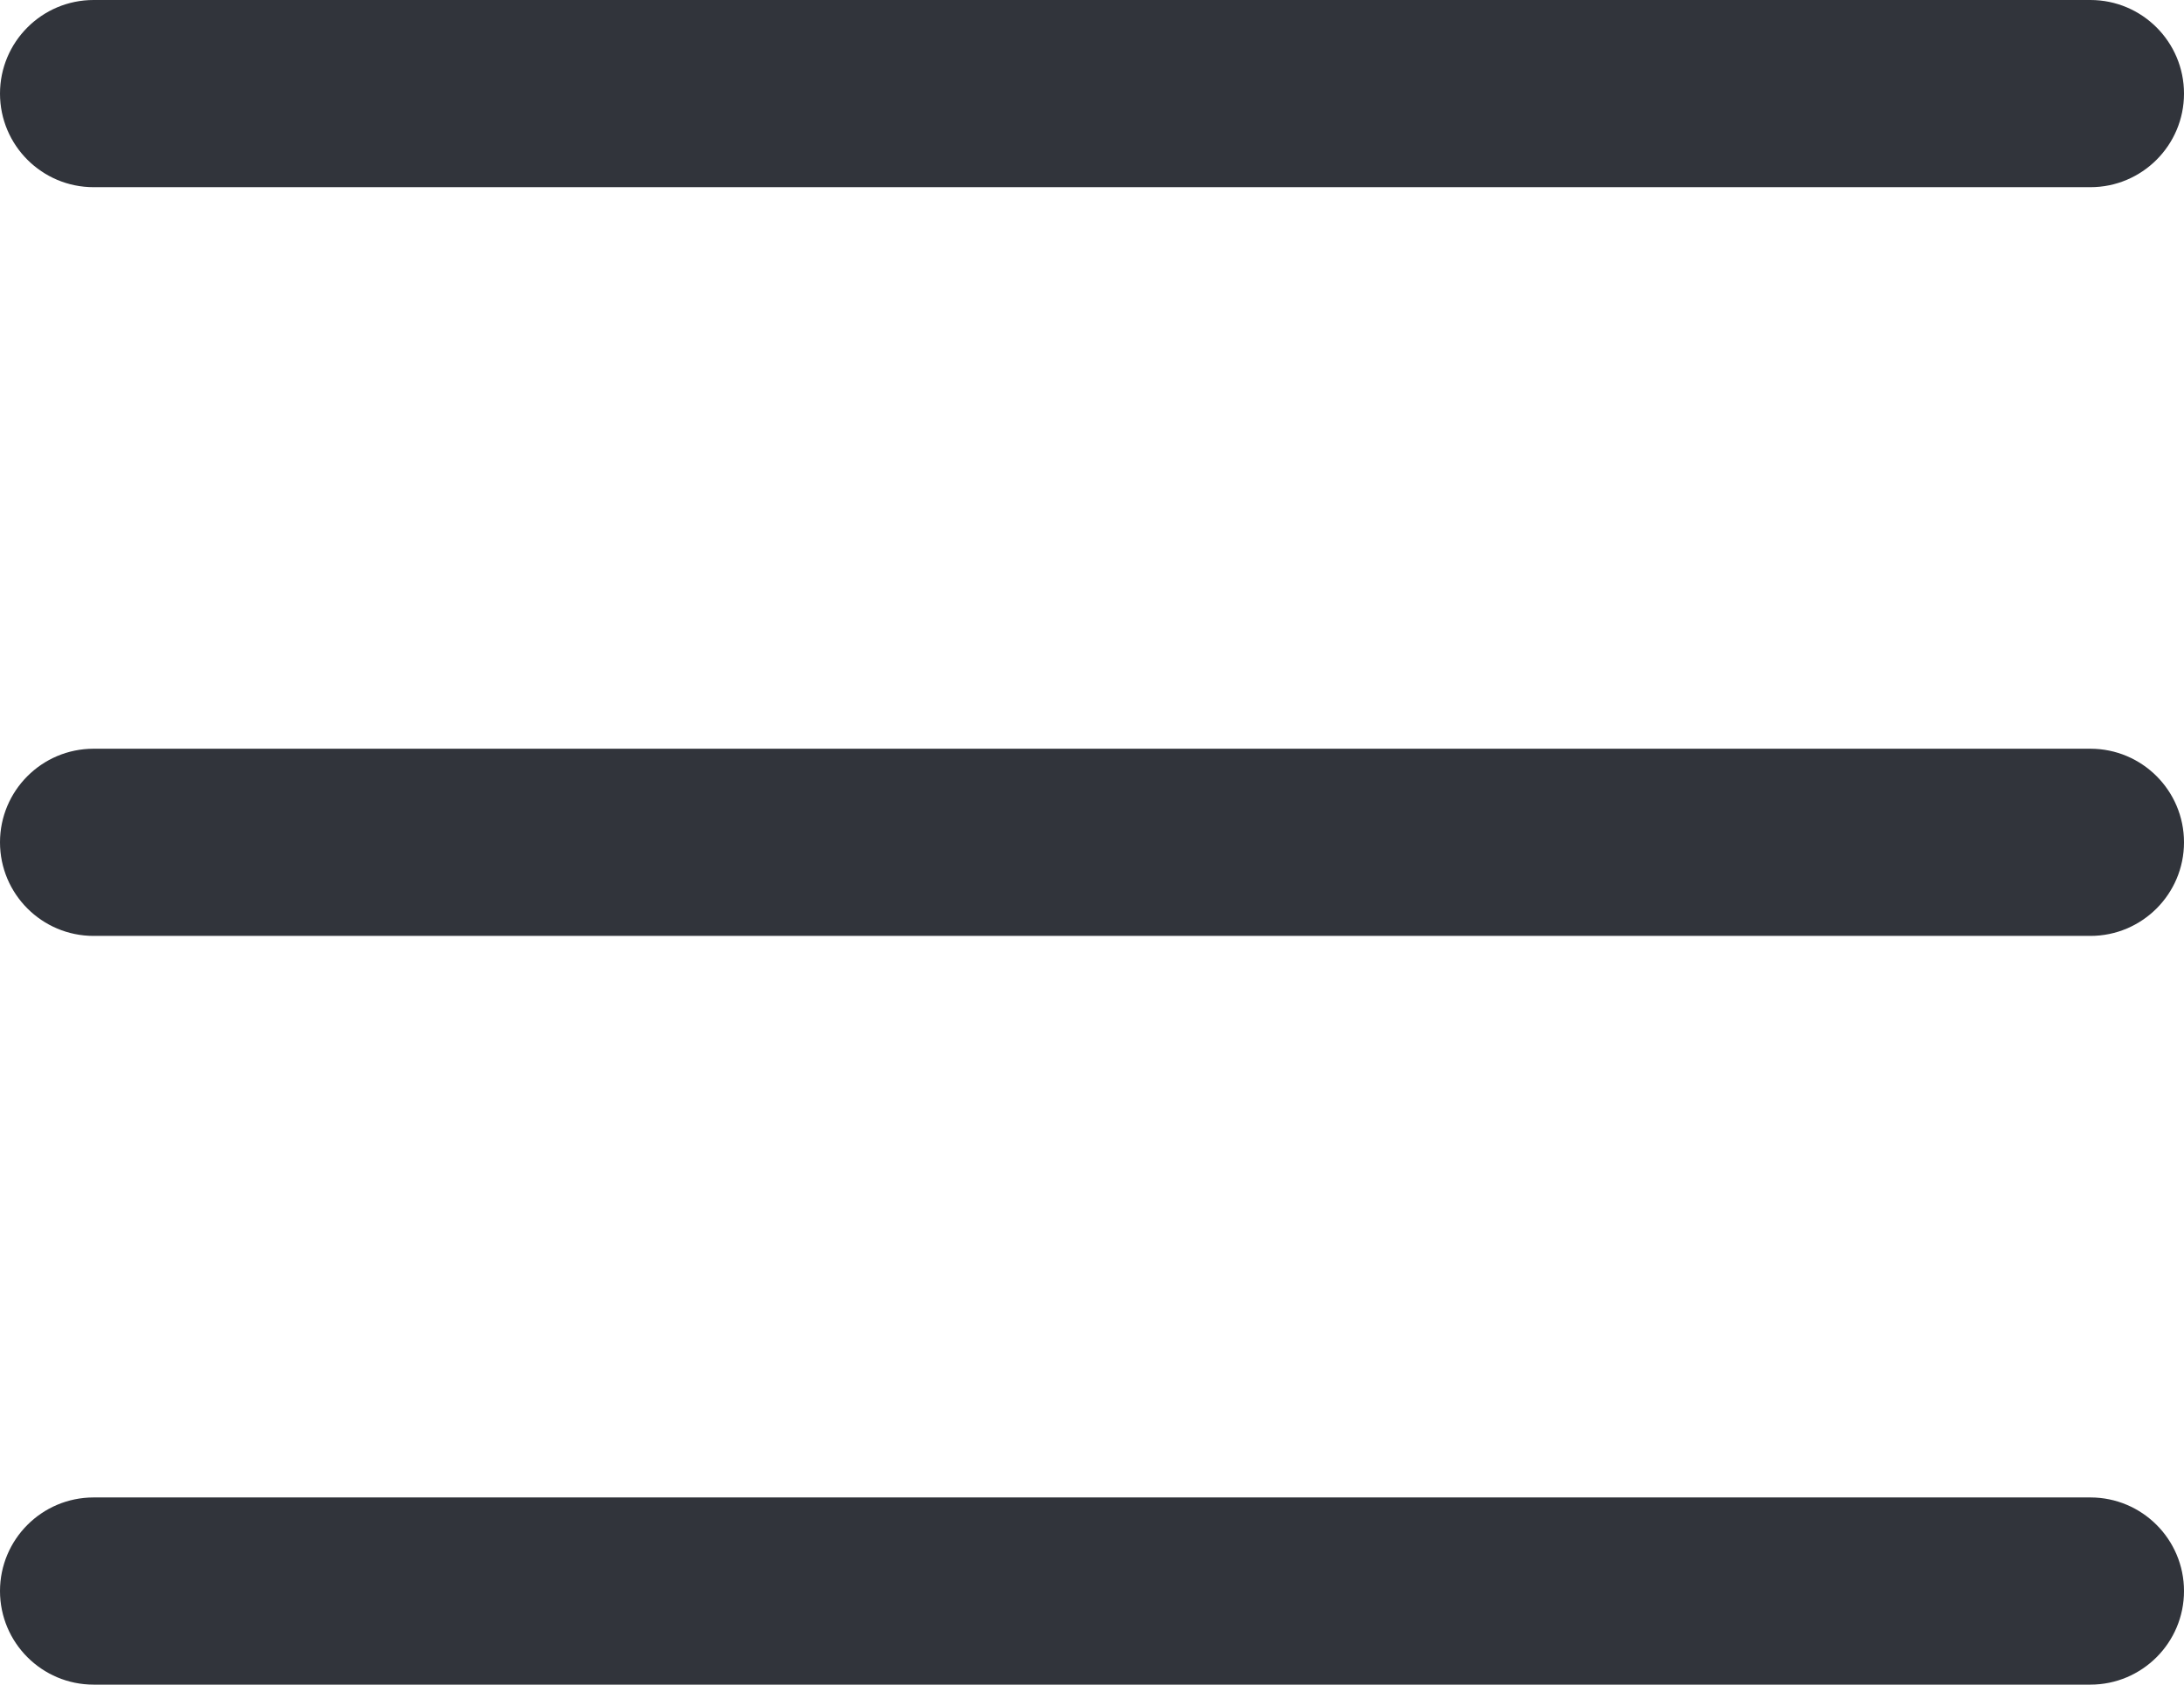
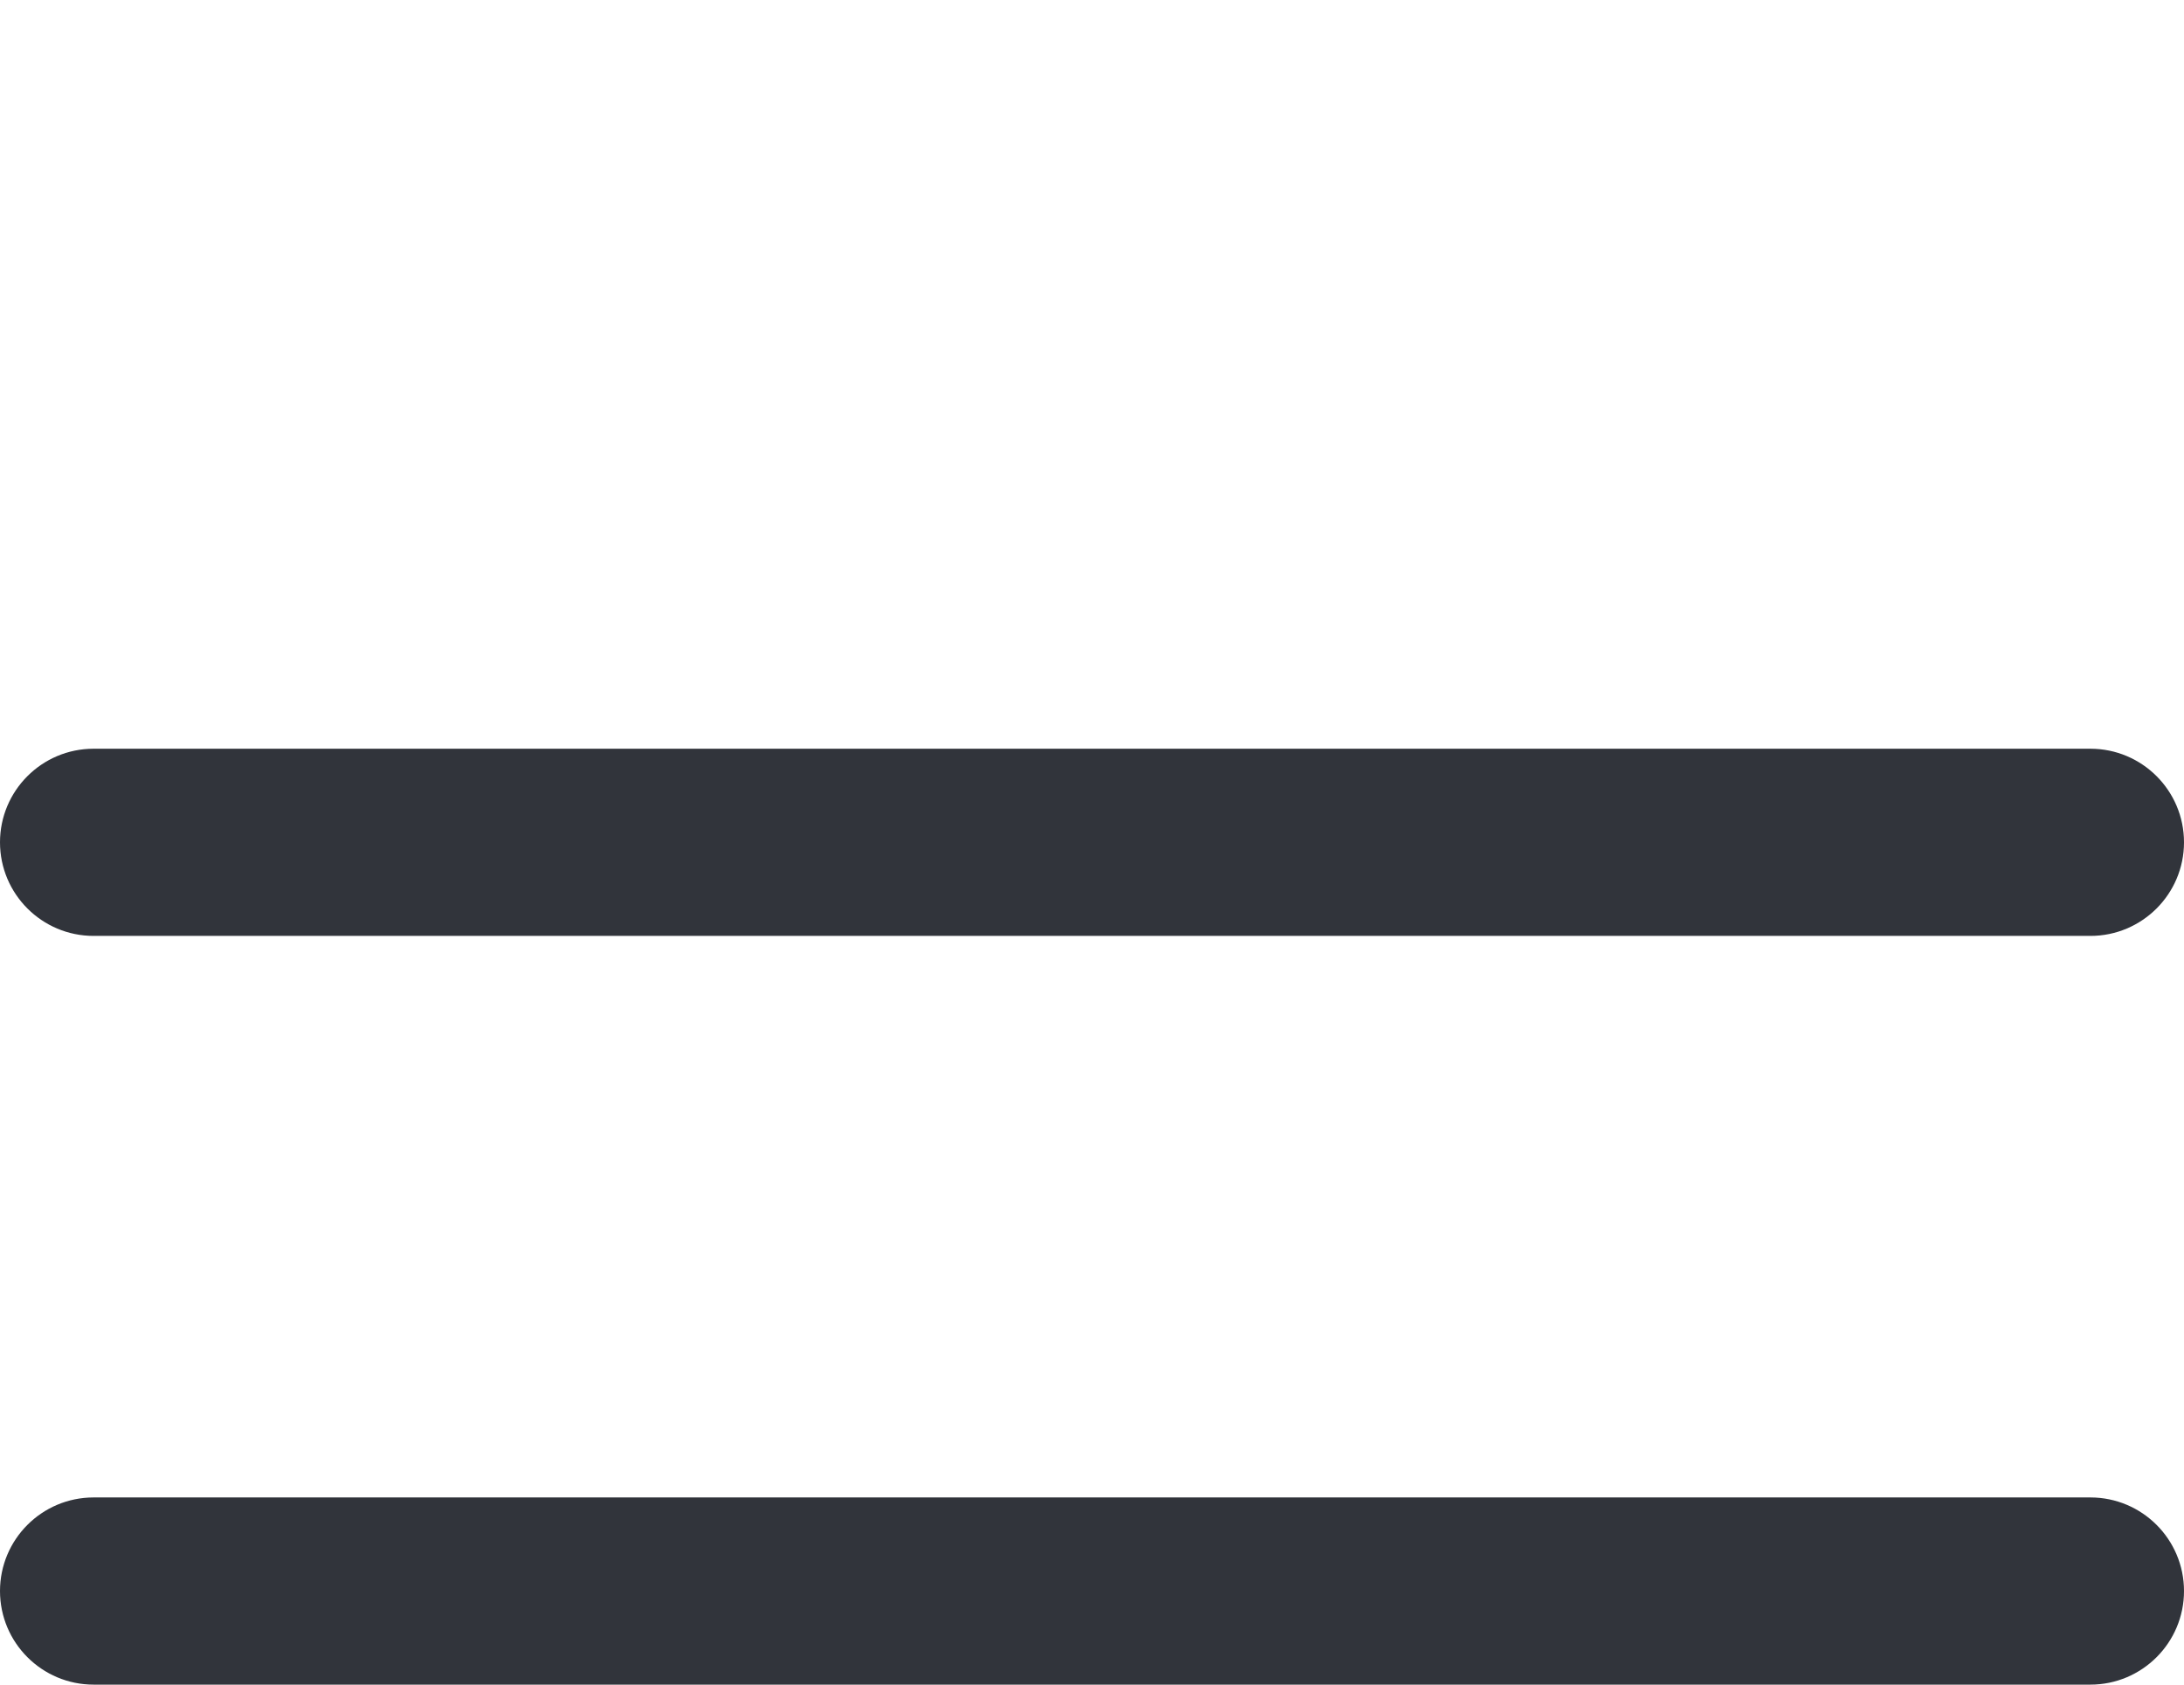
<svg xmlns="http://www.w3.org/2000/svg" width="35" height="27" viewBox="0 0 35 27" fill="none">
-   <path d="M0 1.5C0 0.672 0.672 0 1.5 0H33.5C34.328 0 35 0.672 35 1.5V1.5C35 2.328 34.328 3 33.5 3H1.5C0.672 3 0 2.328 0 1.5V1.5Z" fill="#31343B" />
  <path d="M0 25.5C0 24.672 0.672 24 1.5 24H33.5C34.328 24 35 24.672 35 25.5V25.5C35 26.328 34.328 27 33.5 27H1.5C0.672 27 0 26.328 0 25.5V25.5Z" fill="#31343B" />
  <path d="M0 13.5C0 12.672 0.672 12 1.5 12H33.5C34.328 12 35 12.672 35 13.5V13.5C35 14.328 34.328 15 33.5 15H1.5C0.672 15 0 14.328 0 13.5V13.5Z" fill="#31343B" />
</svg>